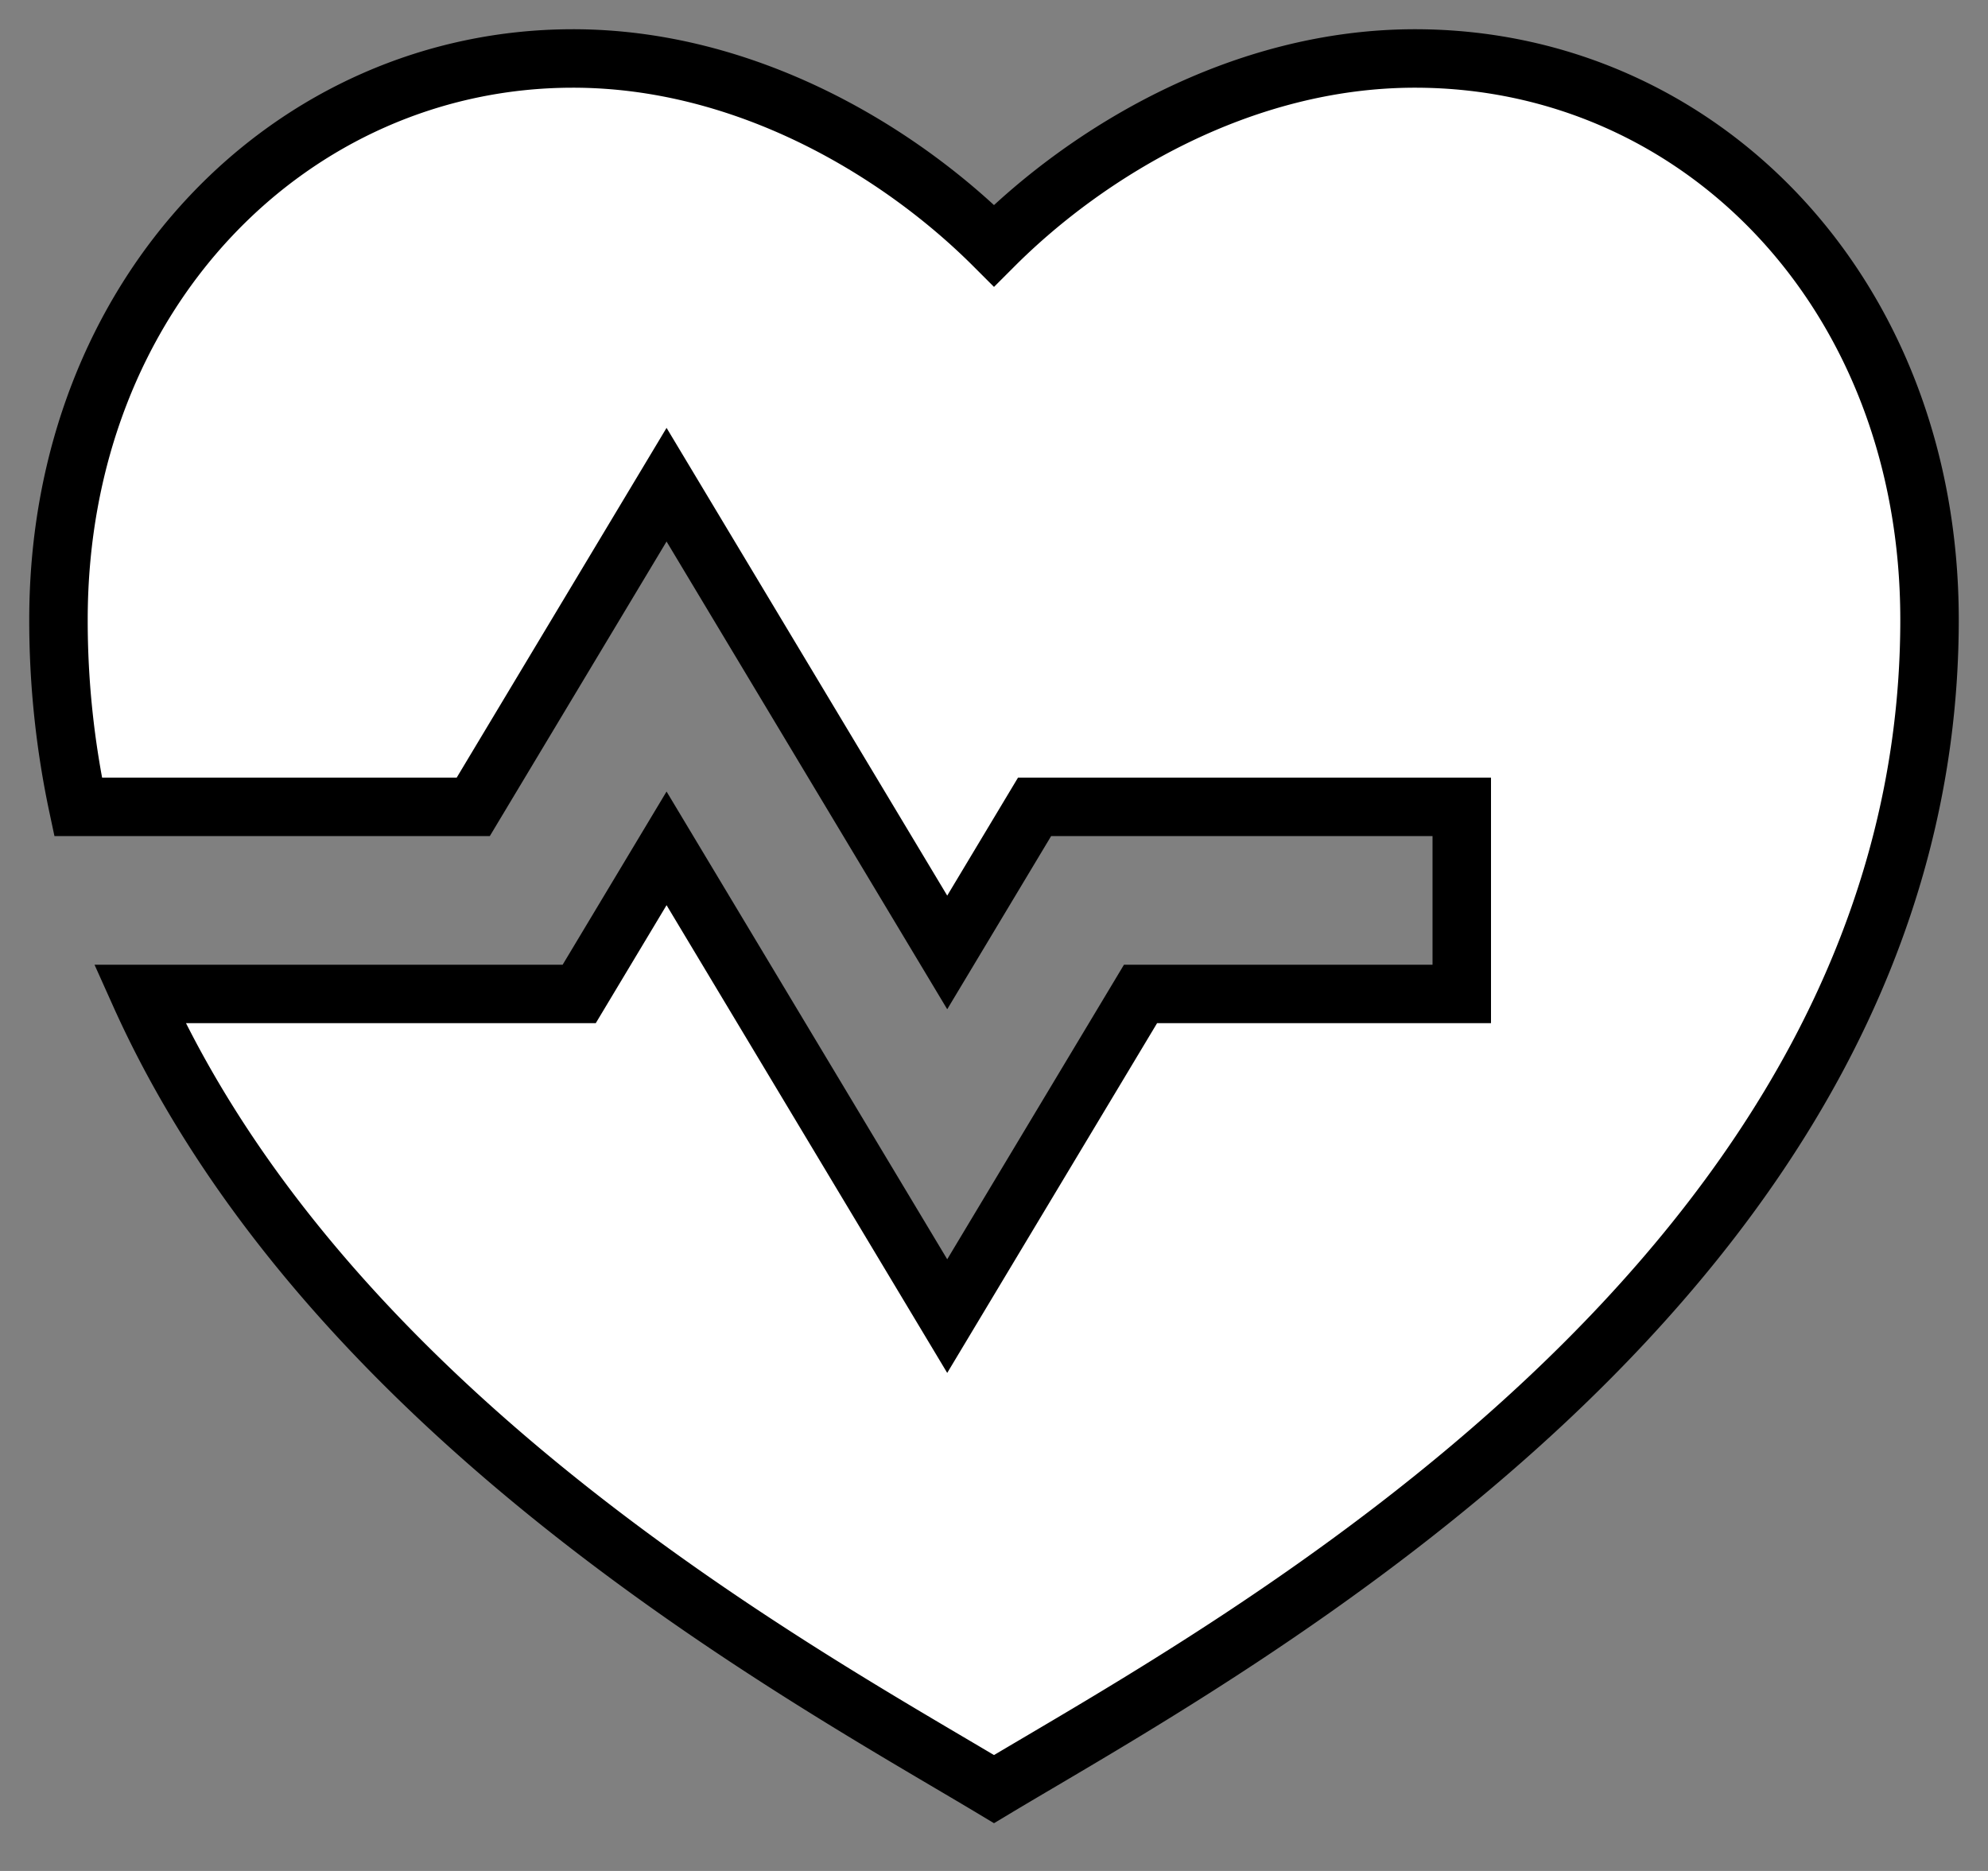
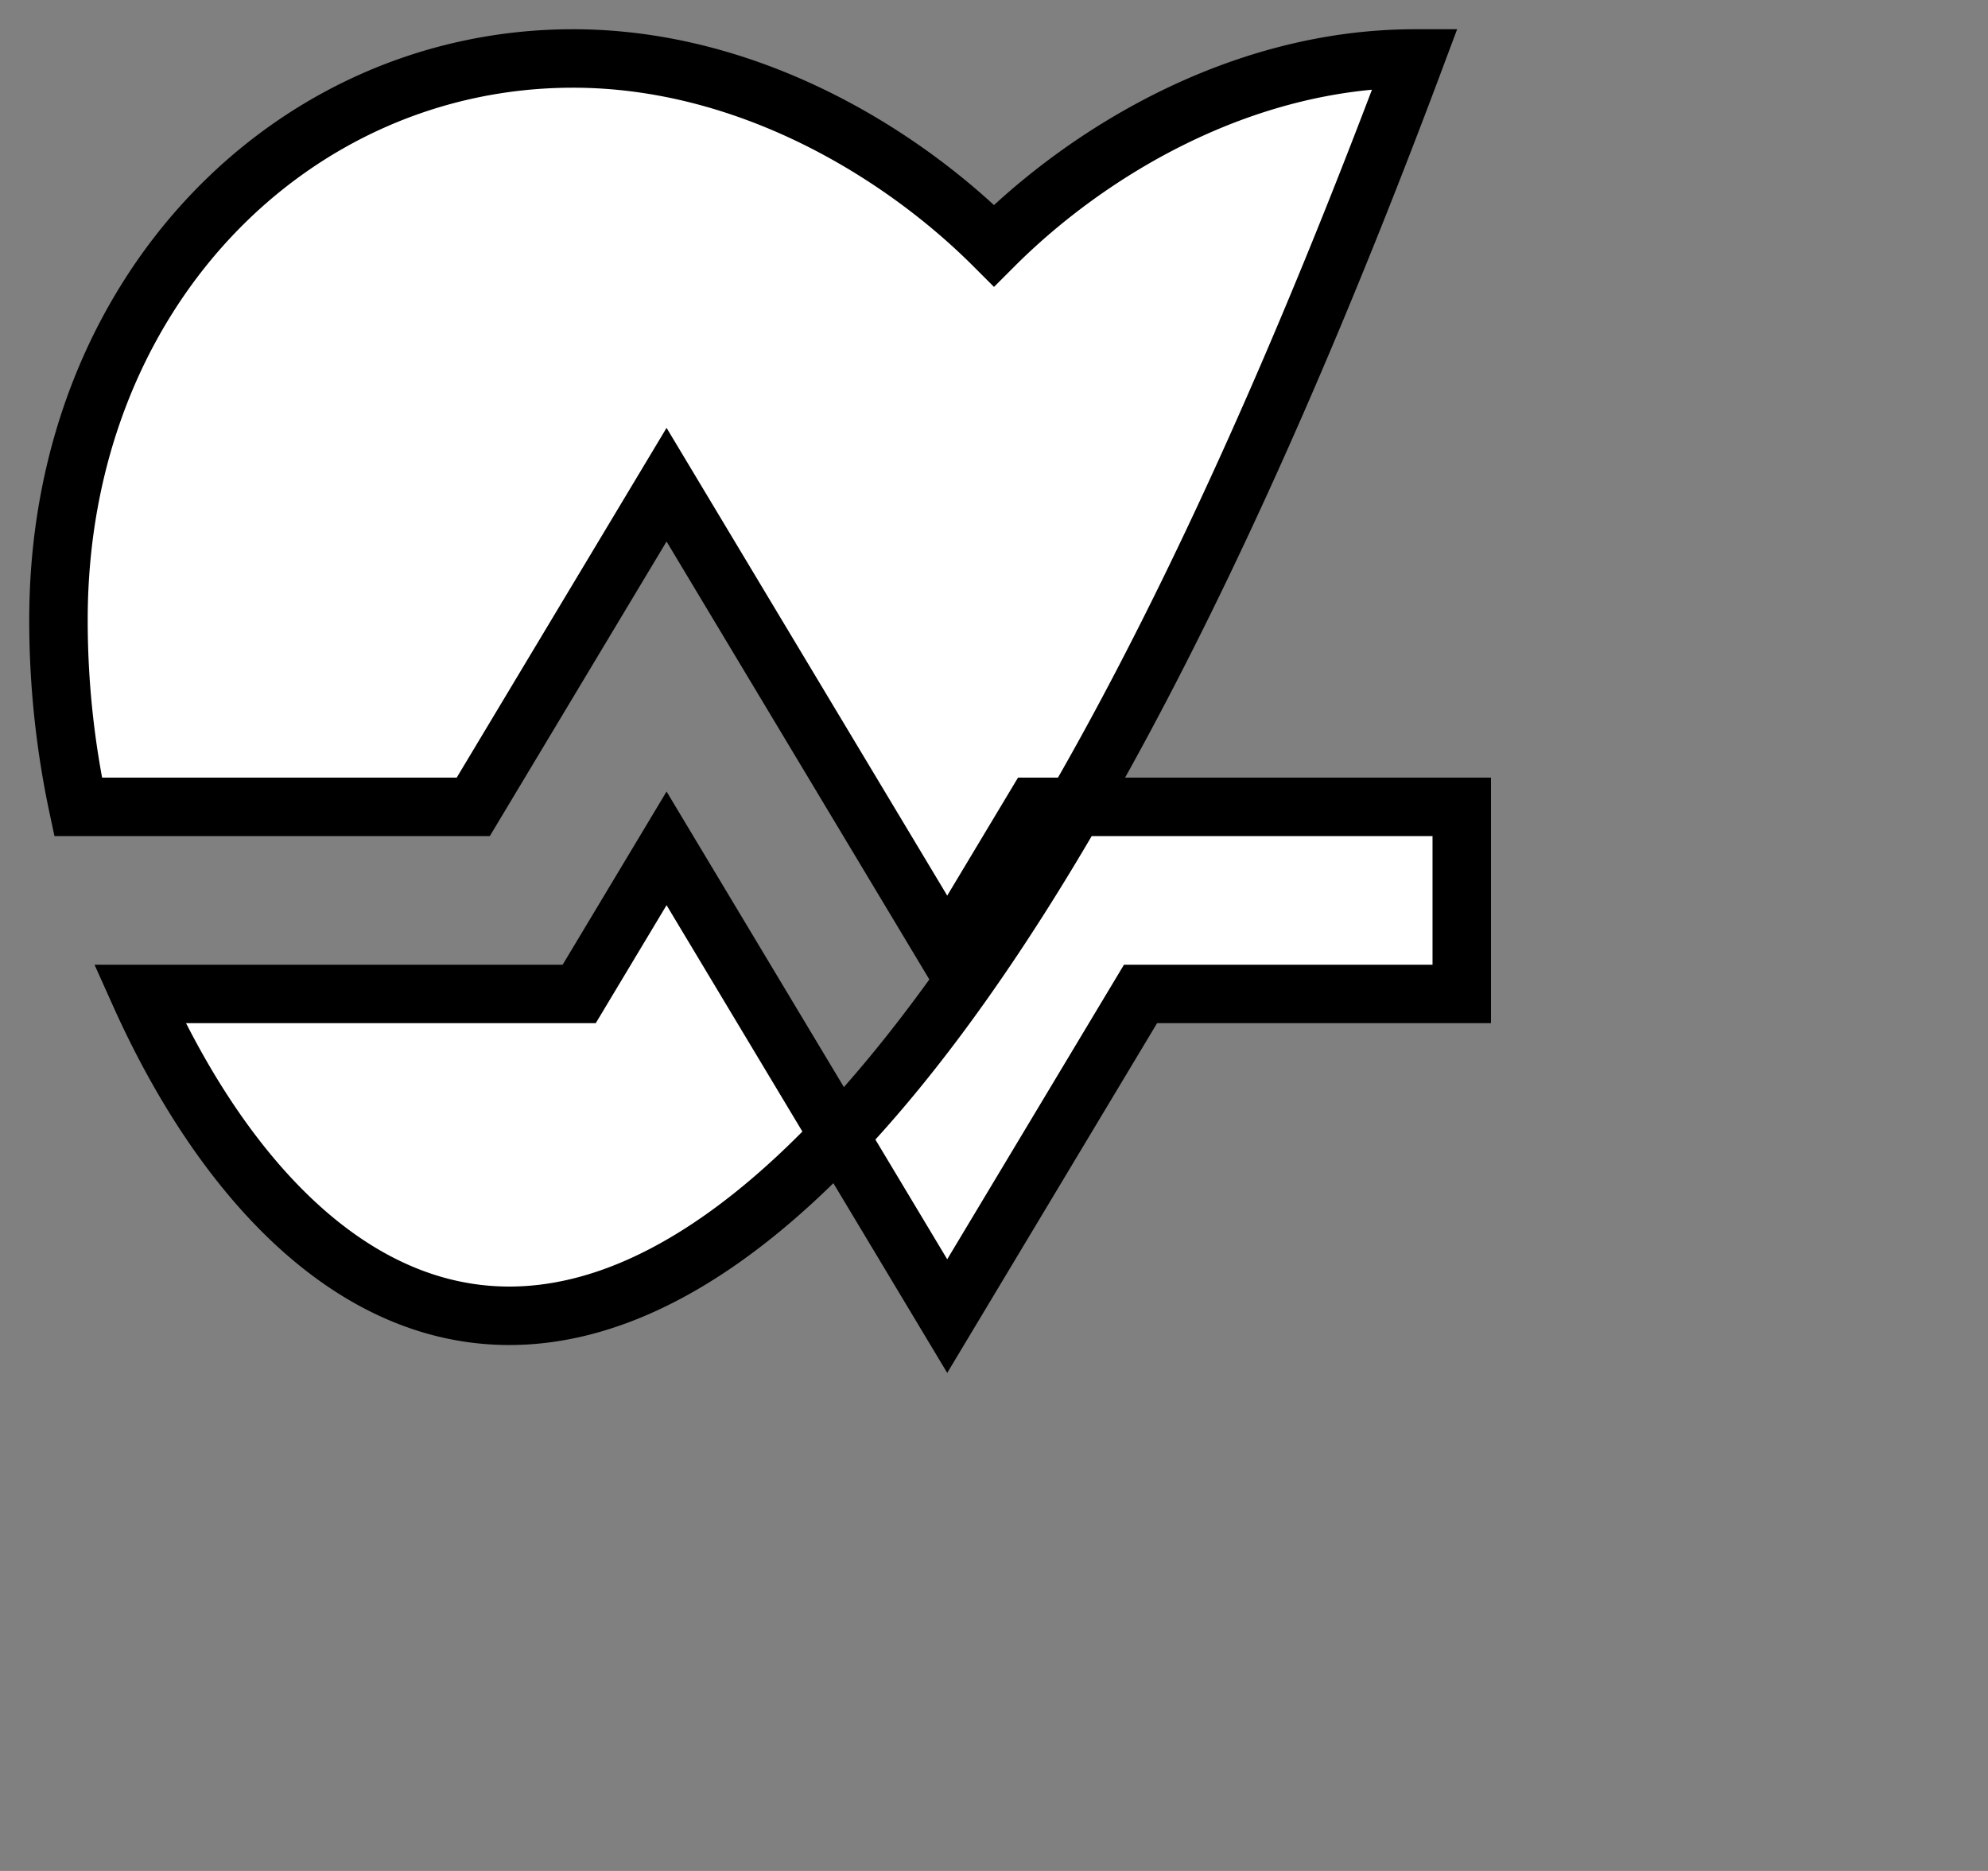
<svg xmlns="http://www.w3.org/2000/svg" width="34" height="32" fill="none">
  <rect width="100%" height="100%" fill="#808080" stroke="none" />
-   <path d="M24.2 1c4.861 0 8.8 4 8.8 9.6 0 11.2-12 17.6-16 20C13.835 28.701 5.666 24.301 2.389 17h7.517l1.494-2.49 4.8 8L19.506 17H25v-3.2h-7.306L16.2 16.29l-4.8-8-3.306 5.51H1.336A15.29 15.29 0 0 1 1 10.6C1 5 5 1 9.8 1c2.976 0 5.6 1.6 7.2 3.2C18.6 2.6 21.224 1 24.2 1z" fill="#fff" stroke="#000" />
+   <path d="M24.2 1C13.835 28.701 5.666 24.301 2.389 17h7.517l1.494-2.49 4.8 8L19.506 17H25v-3.2h-7.306L16.2 16.29l-4.8-8-3.306 5.51H1.336A15.29 15.29 0 0 1 1 10.6C1 5 5 1 9.8 1c2.976 0 5.6 1.6 7.2 3.2C18.6 2.6 21.224 1 24.2 1z" fill="#fff" stroke="#000" />
</svg>